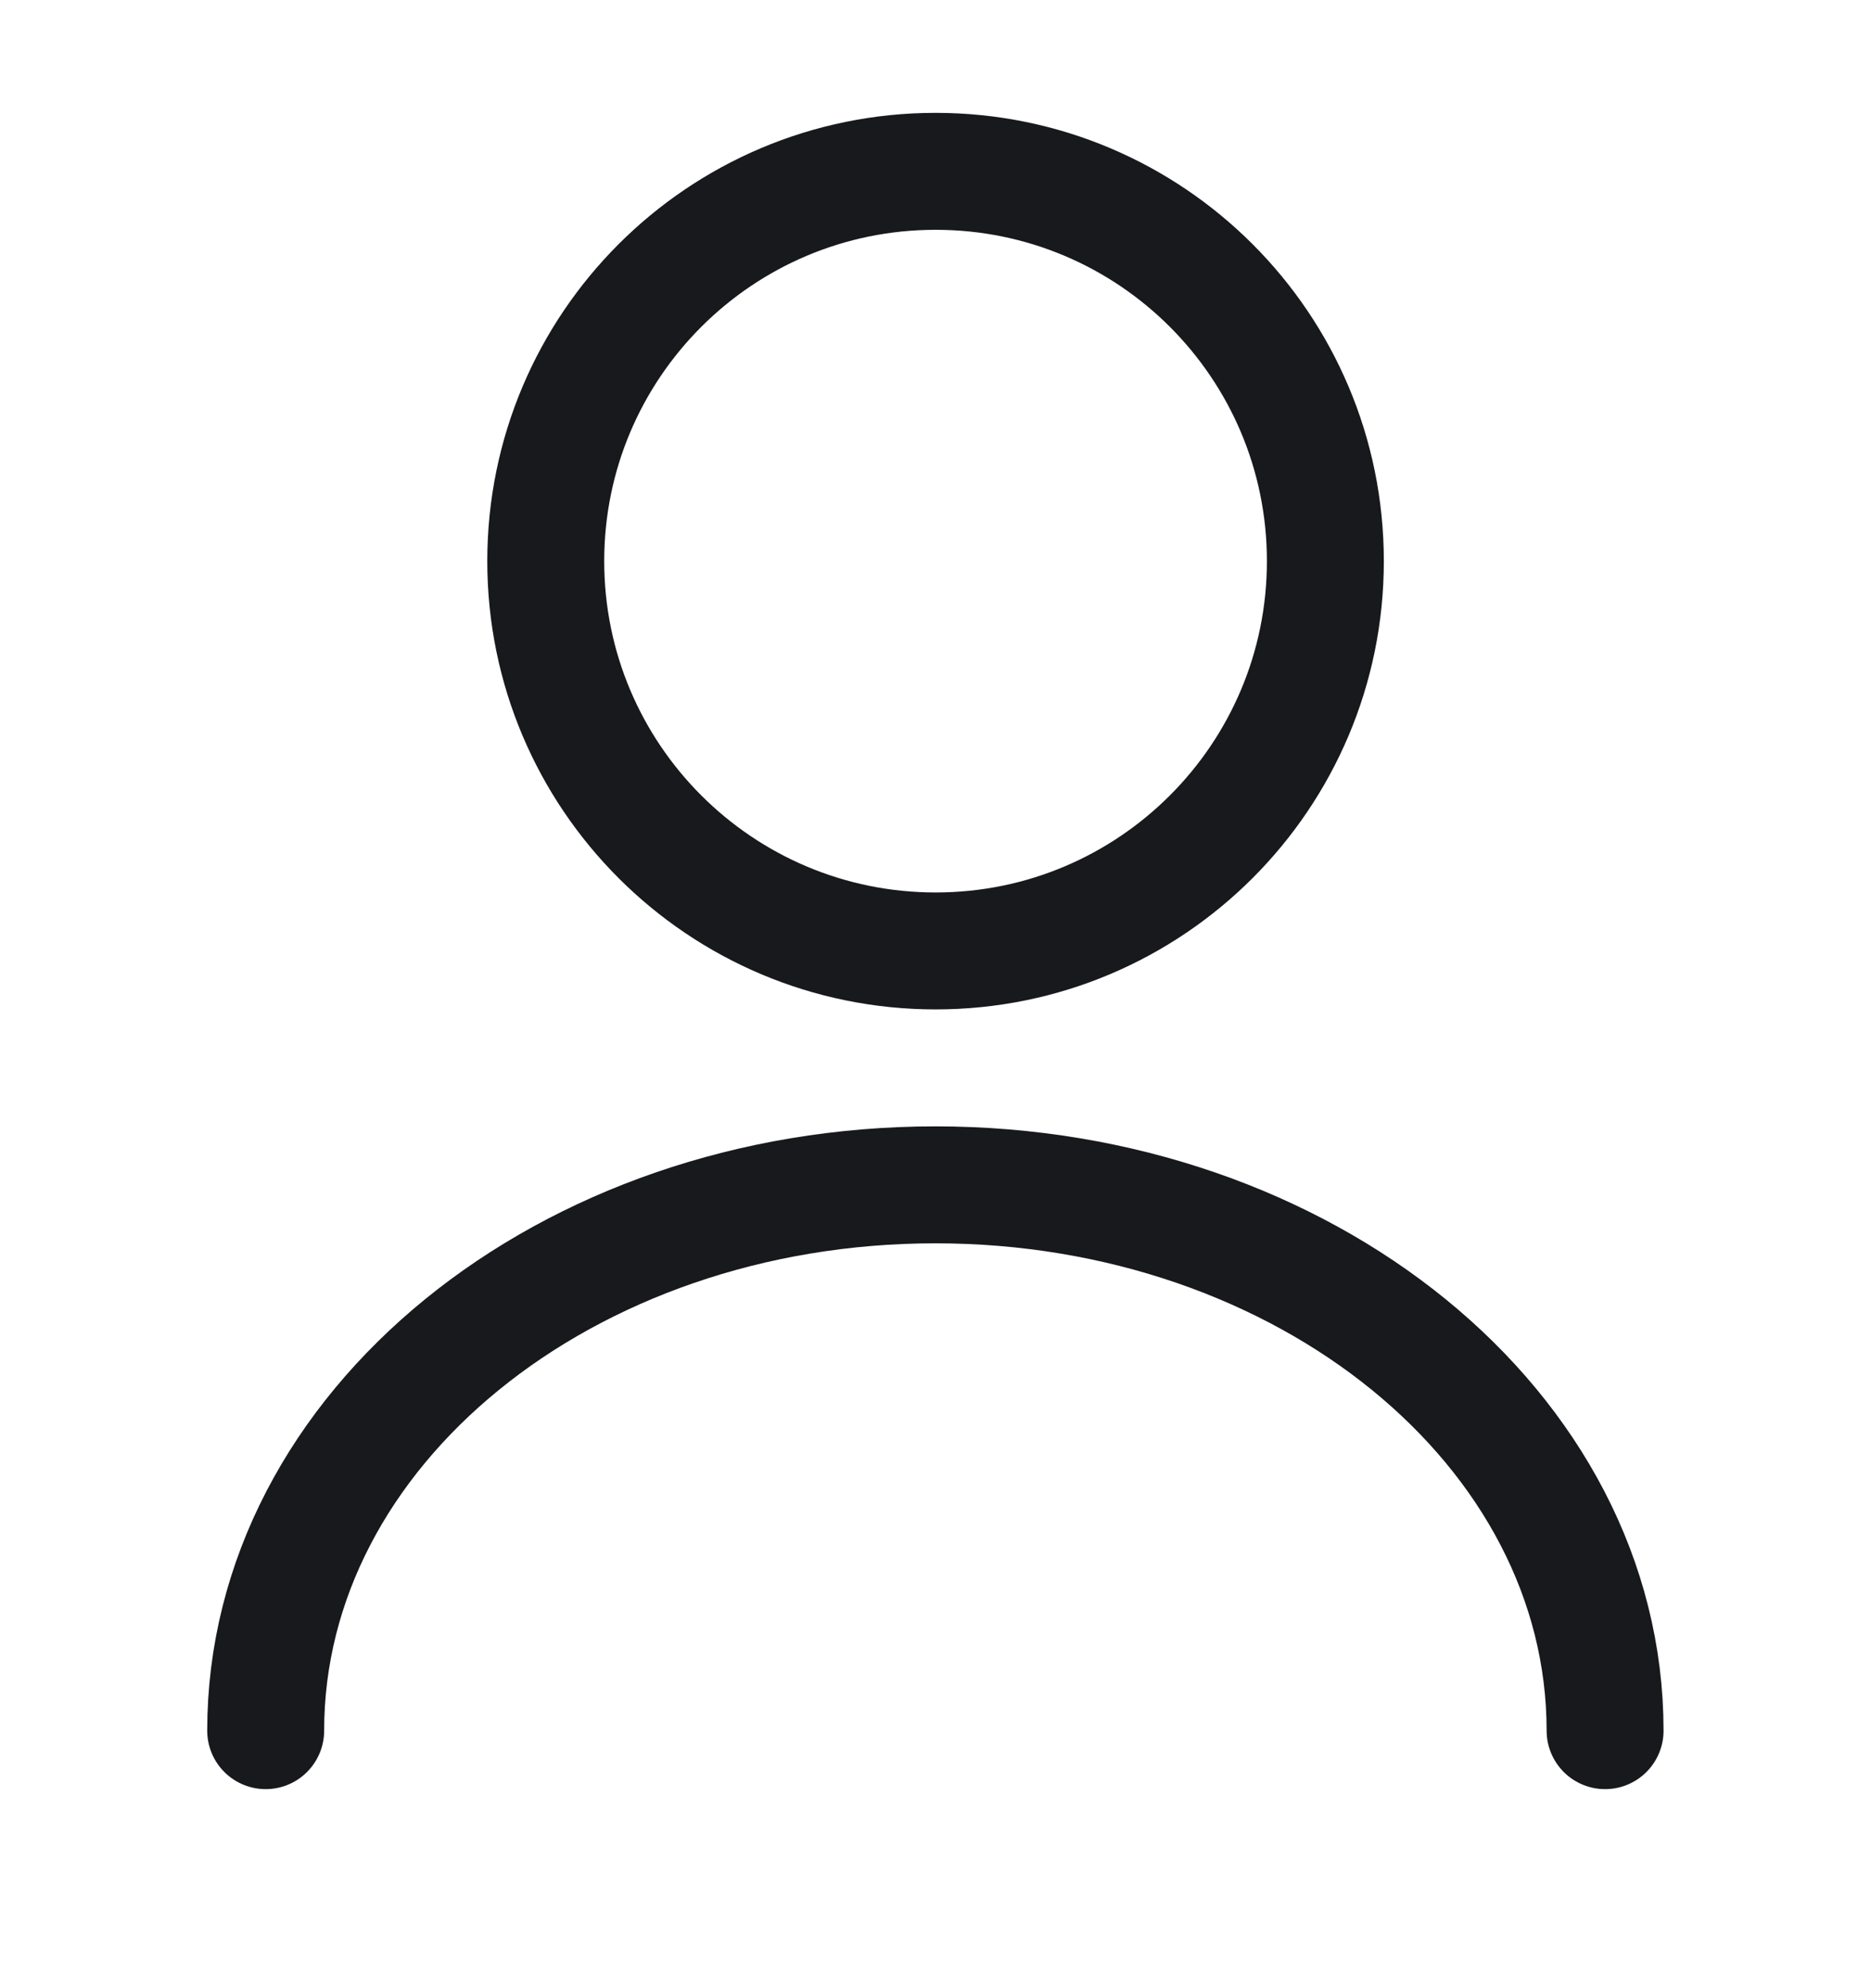
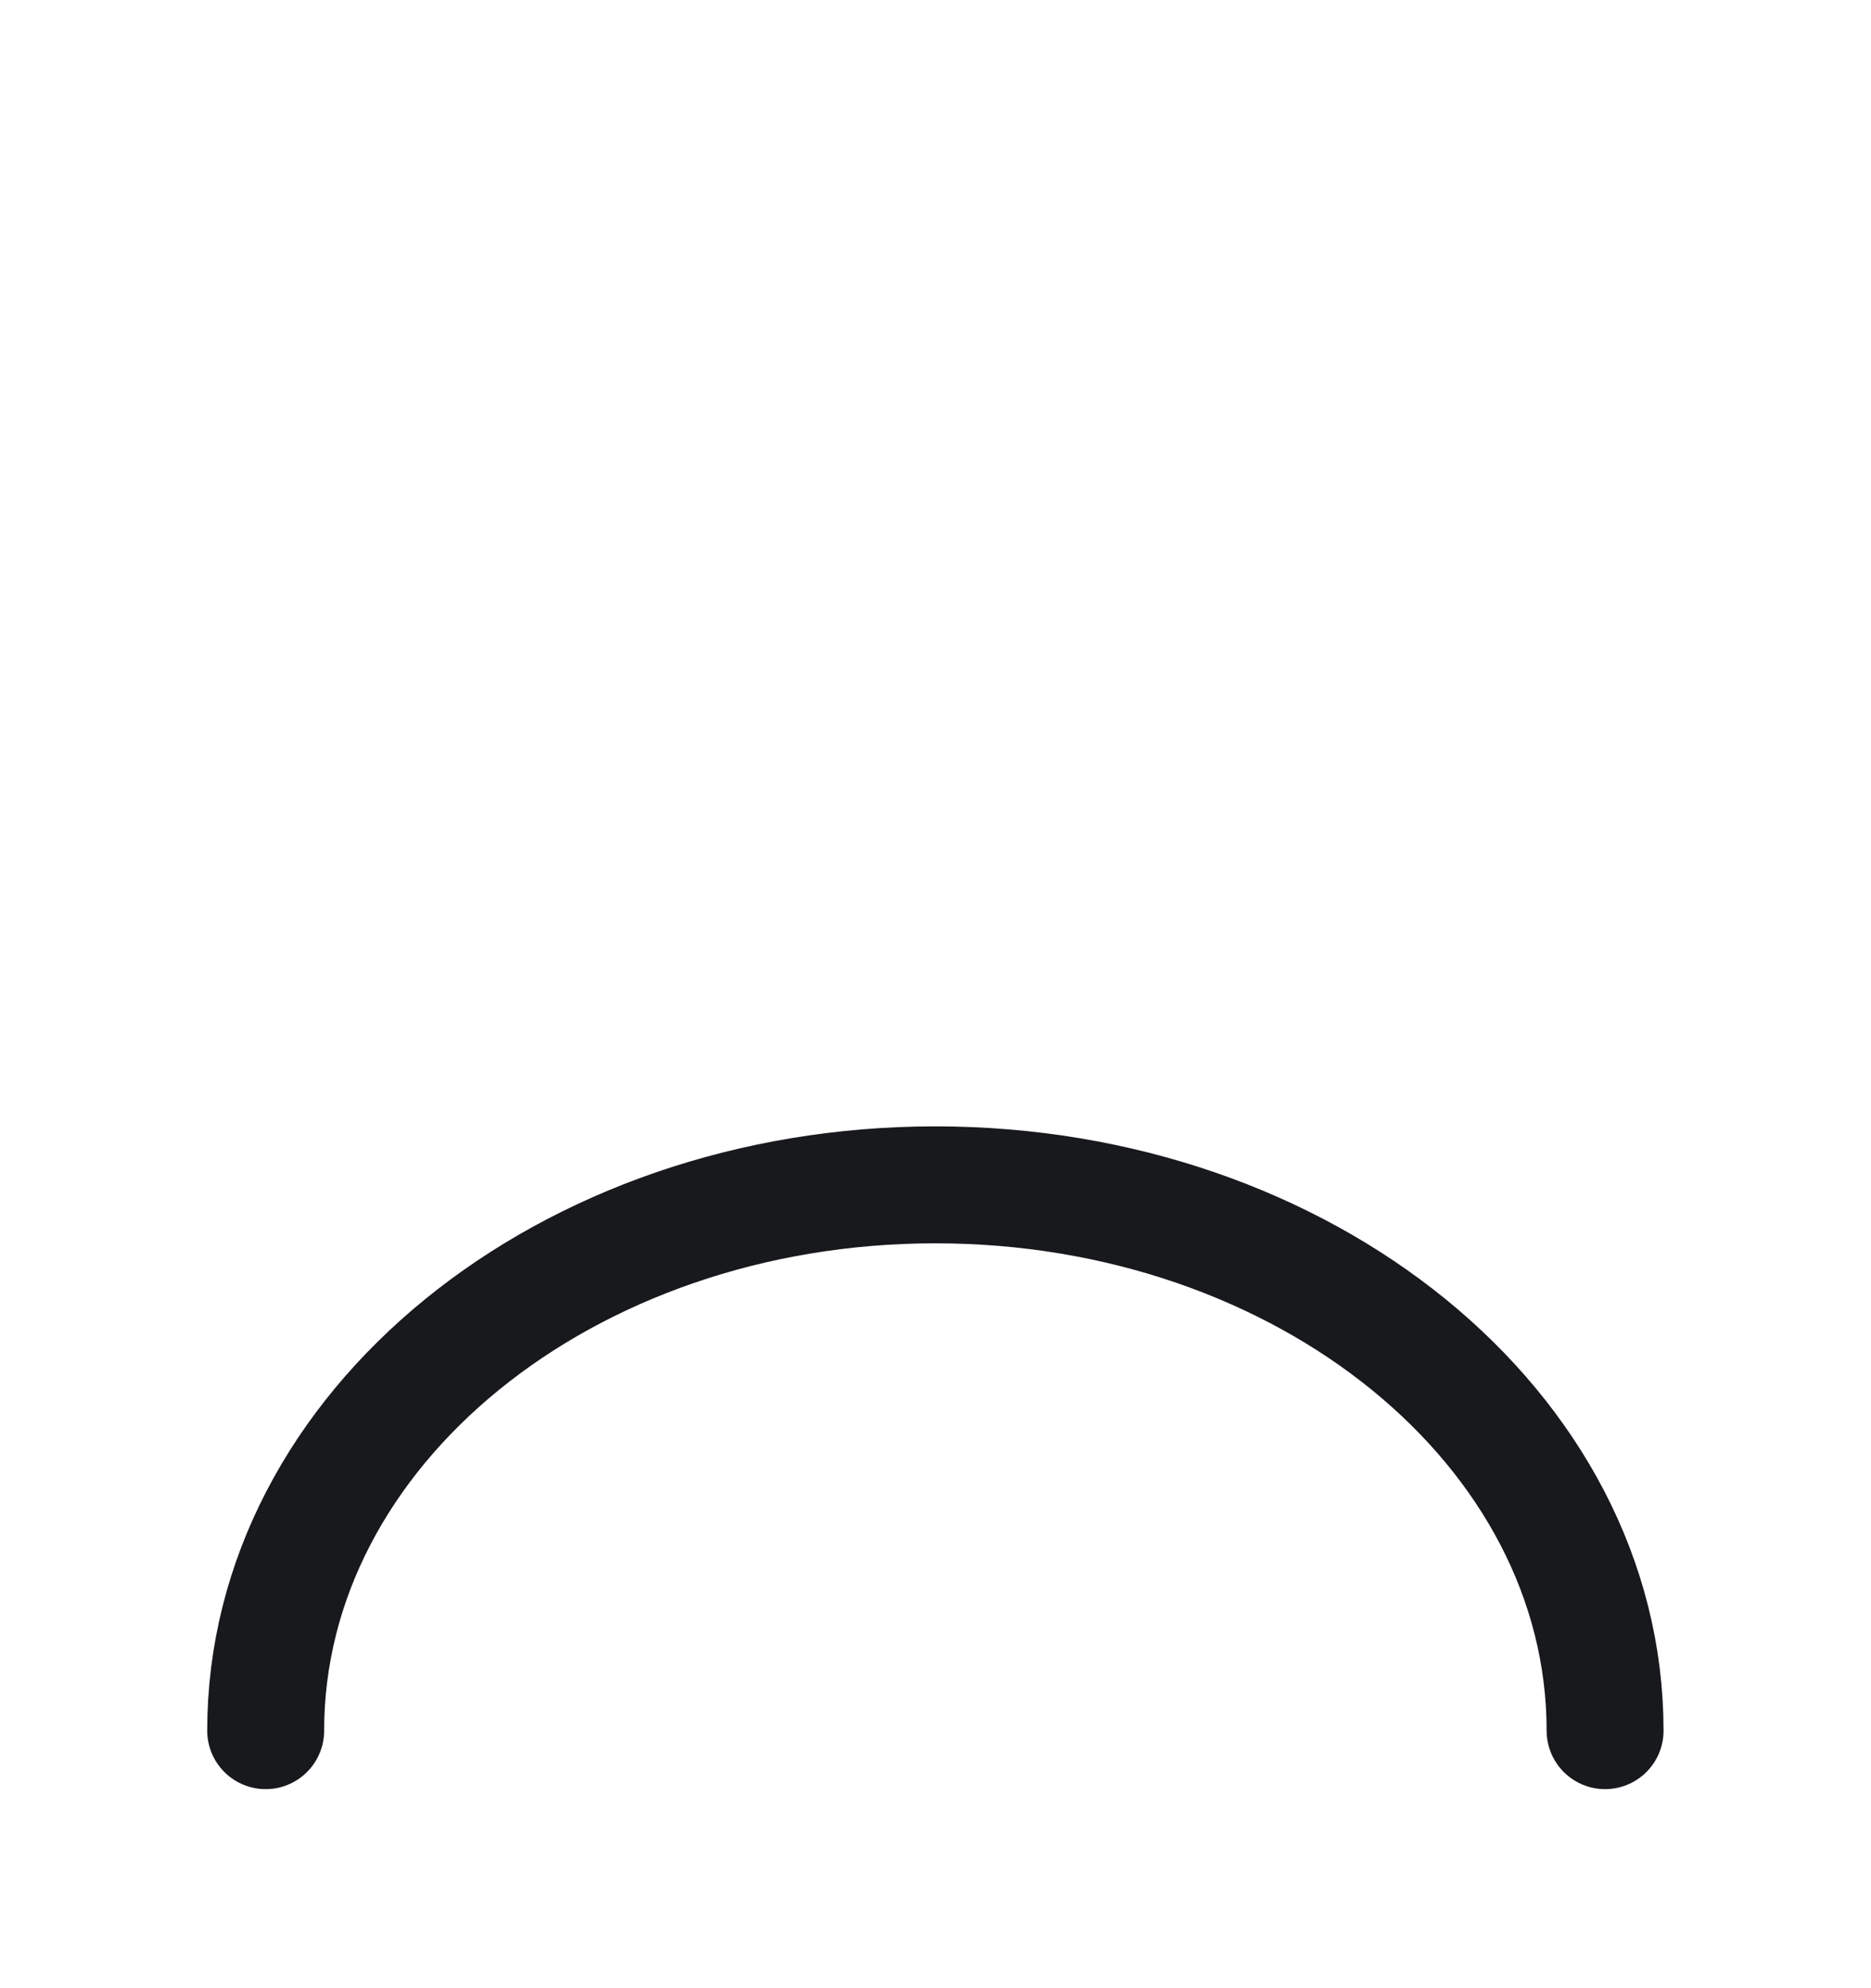
<svg xmlns="http://www.w3.org/2000/svg" width="16" height="17" viewBox="0 0 16 17" fill="none">
-   <path d="M8.001 8.131C9.842 8.131 11.334 6.639 11.334 4.798C11.334 2.957 9.842 1.465 8.001 1.465C6.16 1.465 4.667 2.957 4.667 4.798C4.667 6.639 6.16 8.131 8.001 8.131Z" stroke="#17191C" stroke-linecap="round" stroke-linejoin="round" />
  <path d="M13.726 14.798C13.726 12.218 11.159 10.131 7.999 10.131C4.839 10.131 2.272 12.218 2.272 14.798" stroke="#17191C" stroke-linecap="round" stroke-linejoin="round" />
</svg>